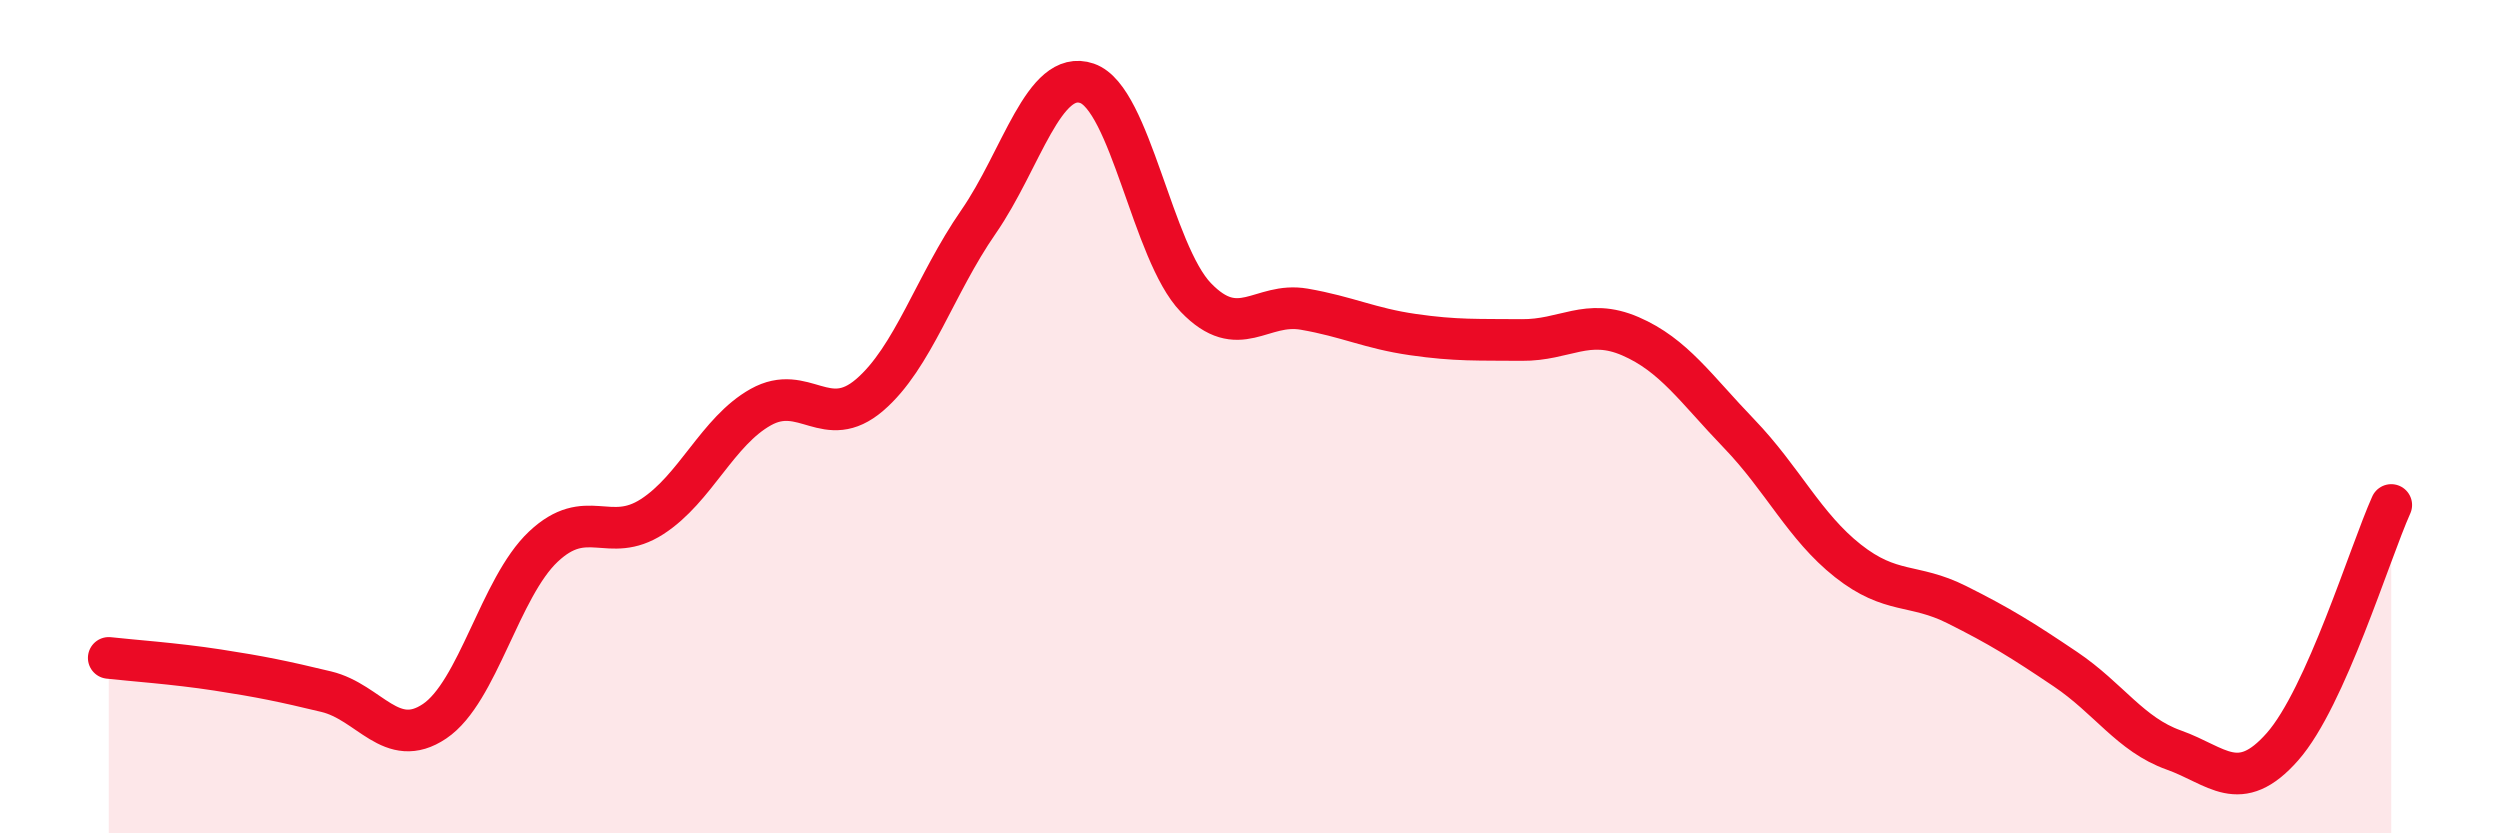
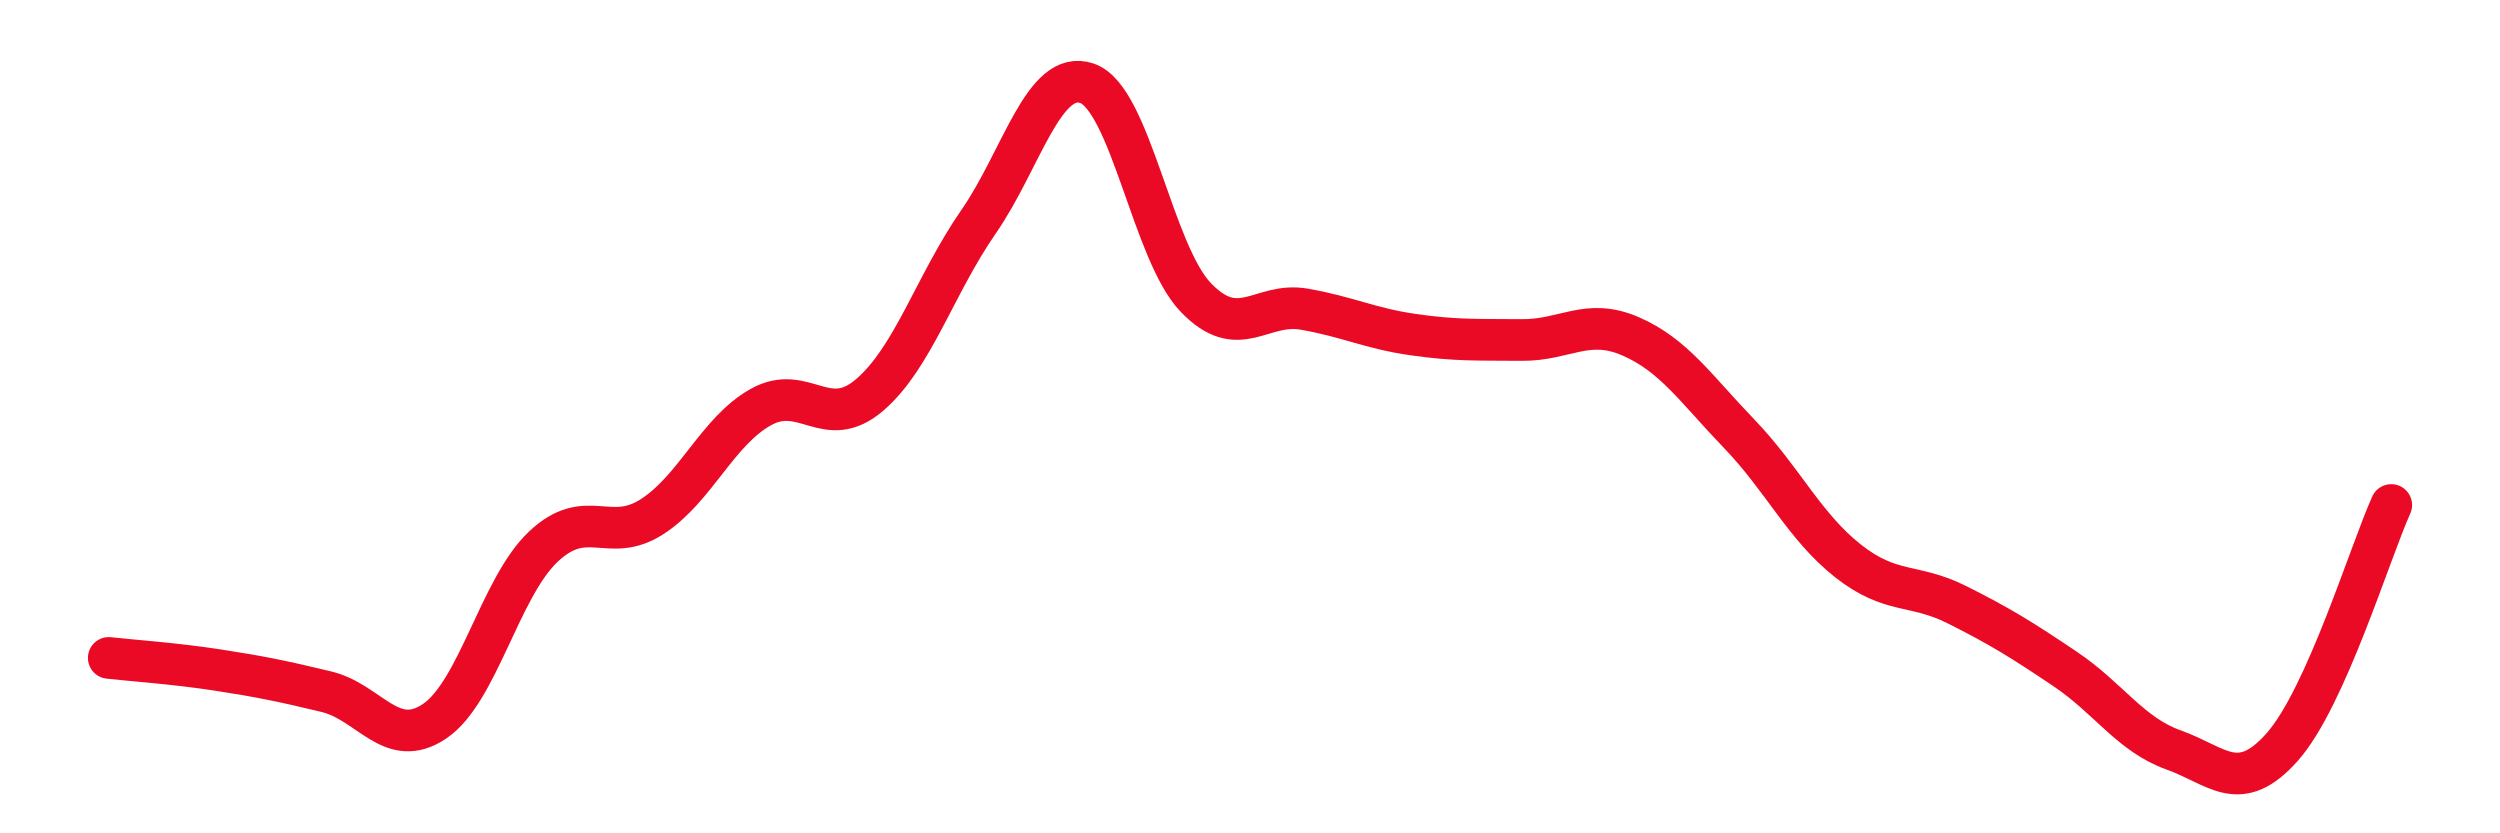
<svg xmlns="http://www.w3.org/2000/svg" width="60" height="20" viewBox="0 0 60 20">
-   <path d="M 2.61,15.79 C 3.13,15.85 4.18,15.92 5.22,16.08 C 6.26,16.24 6.79,16.35 7.83,16.6 C 8.87,16.85 9.39,18.01 10.43,17.31 C 11.47,16.61 12,14.1 13.04,13.12 C 14.08,12.14 14.61,13.07 15.65,12.4 C 16.69,11.73 17.22,10.35 18.26,9.77 C 19.3,9.19 19.83,10.37 20.87,9.48 C 21.91,8.59 22.44,6.83 23.48,5.33 C 24.52,3.83 25.05,1.64 26.09,2 C 27.13,2.36 27.66,6.06 28.7,7.14 C 29.74,8.22 30.26,7.24 31.3,7.42 C 32.34,7.6 32.87,7.88 33.91,8.03 C 34.95,8.18 35.48,8.15 36.52,8.16 C 37.56,8.17 38.09,7.62 39.13,8.07 C 40.17,8.52 40.7,9.33 41.74,10.41 C 42.78,11.49 43.31,12.64 44.35,13.46 C 45.39,14.28 45.92,13.99 46.96,14.51 C 48,15.03 48.53,15.36 49.57,16.06 C 50.61,16.76 51.13,17.63 52.17,18 C 53.21,18.37 53.74,19.1 54.78,17.92 C 55.82,16.74 56.87,13.28 57.39,12.12L57.39 20L2.61 20Z" fill="#EB0A25" opacity="0.1" stroke-linecap="round" stroke-linejoin="round" />
  <path d="M 2.61,15.79 C 3.13,15.85 4.18,15.92 5.22,16.08 C 6.26,16.24 6.79,16.35 7.83,16.6 C 8.87,16.85 9.39,18.01 10.43,17.31 C 11.47,16.61 12,14.1 13.04,13.12 C 14.08,12.14 14.61,13.07 15.65,12.4 C 16.69,11.73 17.22,10.35 18.26,9.77 C 19.3,9.19 19.83,10.37 20.87,9.48 C 21.91,8.59 22.44,6.83 23.48,5.33 C 24.52,3.83 25.05,1.64 26.09,2 C 27.13,2.36 27.66,6.06 28.7,7.14 C 29.74,8.22 30.26,7.24 31.3,7.42 C 32.34,7.6 32.87,7.88 33.91,8.03 C 34.95,8.18 35.48,8.15 36.52,8.16 C 37.56,8.17 38.09,7.62 39.13,8.07 C 40.17,8.52 40.7,9.33 41.74,10.41 C 42.78,11.49 43.31,12.64 44.35,13.46 C 45.39,14.28 45.92,13.99 46.96,14.51 C 48,15.03 48.53,15.36 49.57,16.06 C 50.61,16.76 51.13,17.63 52.17,18 C 53.21,18.37 53.74,19.1 54.78,17.92 C 55.82,16.74 56.87,13.28 57.39,12.12" stroke="#EB0A25" stroke-width="1" fill="none" stroke-linecap="round" stroke-linejoin="round" />
</svg>